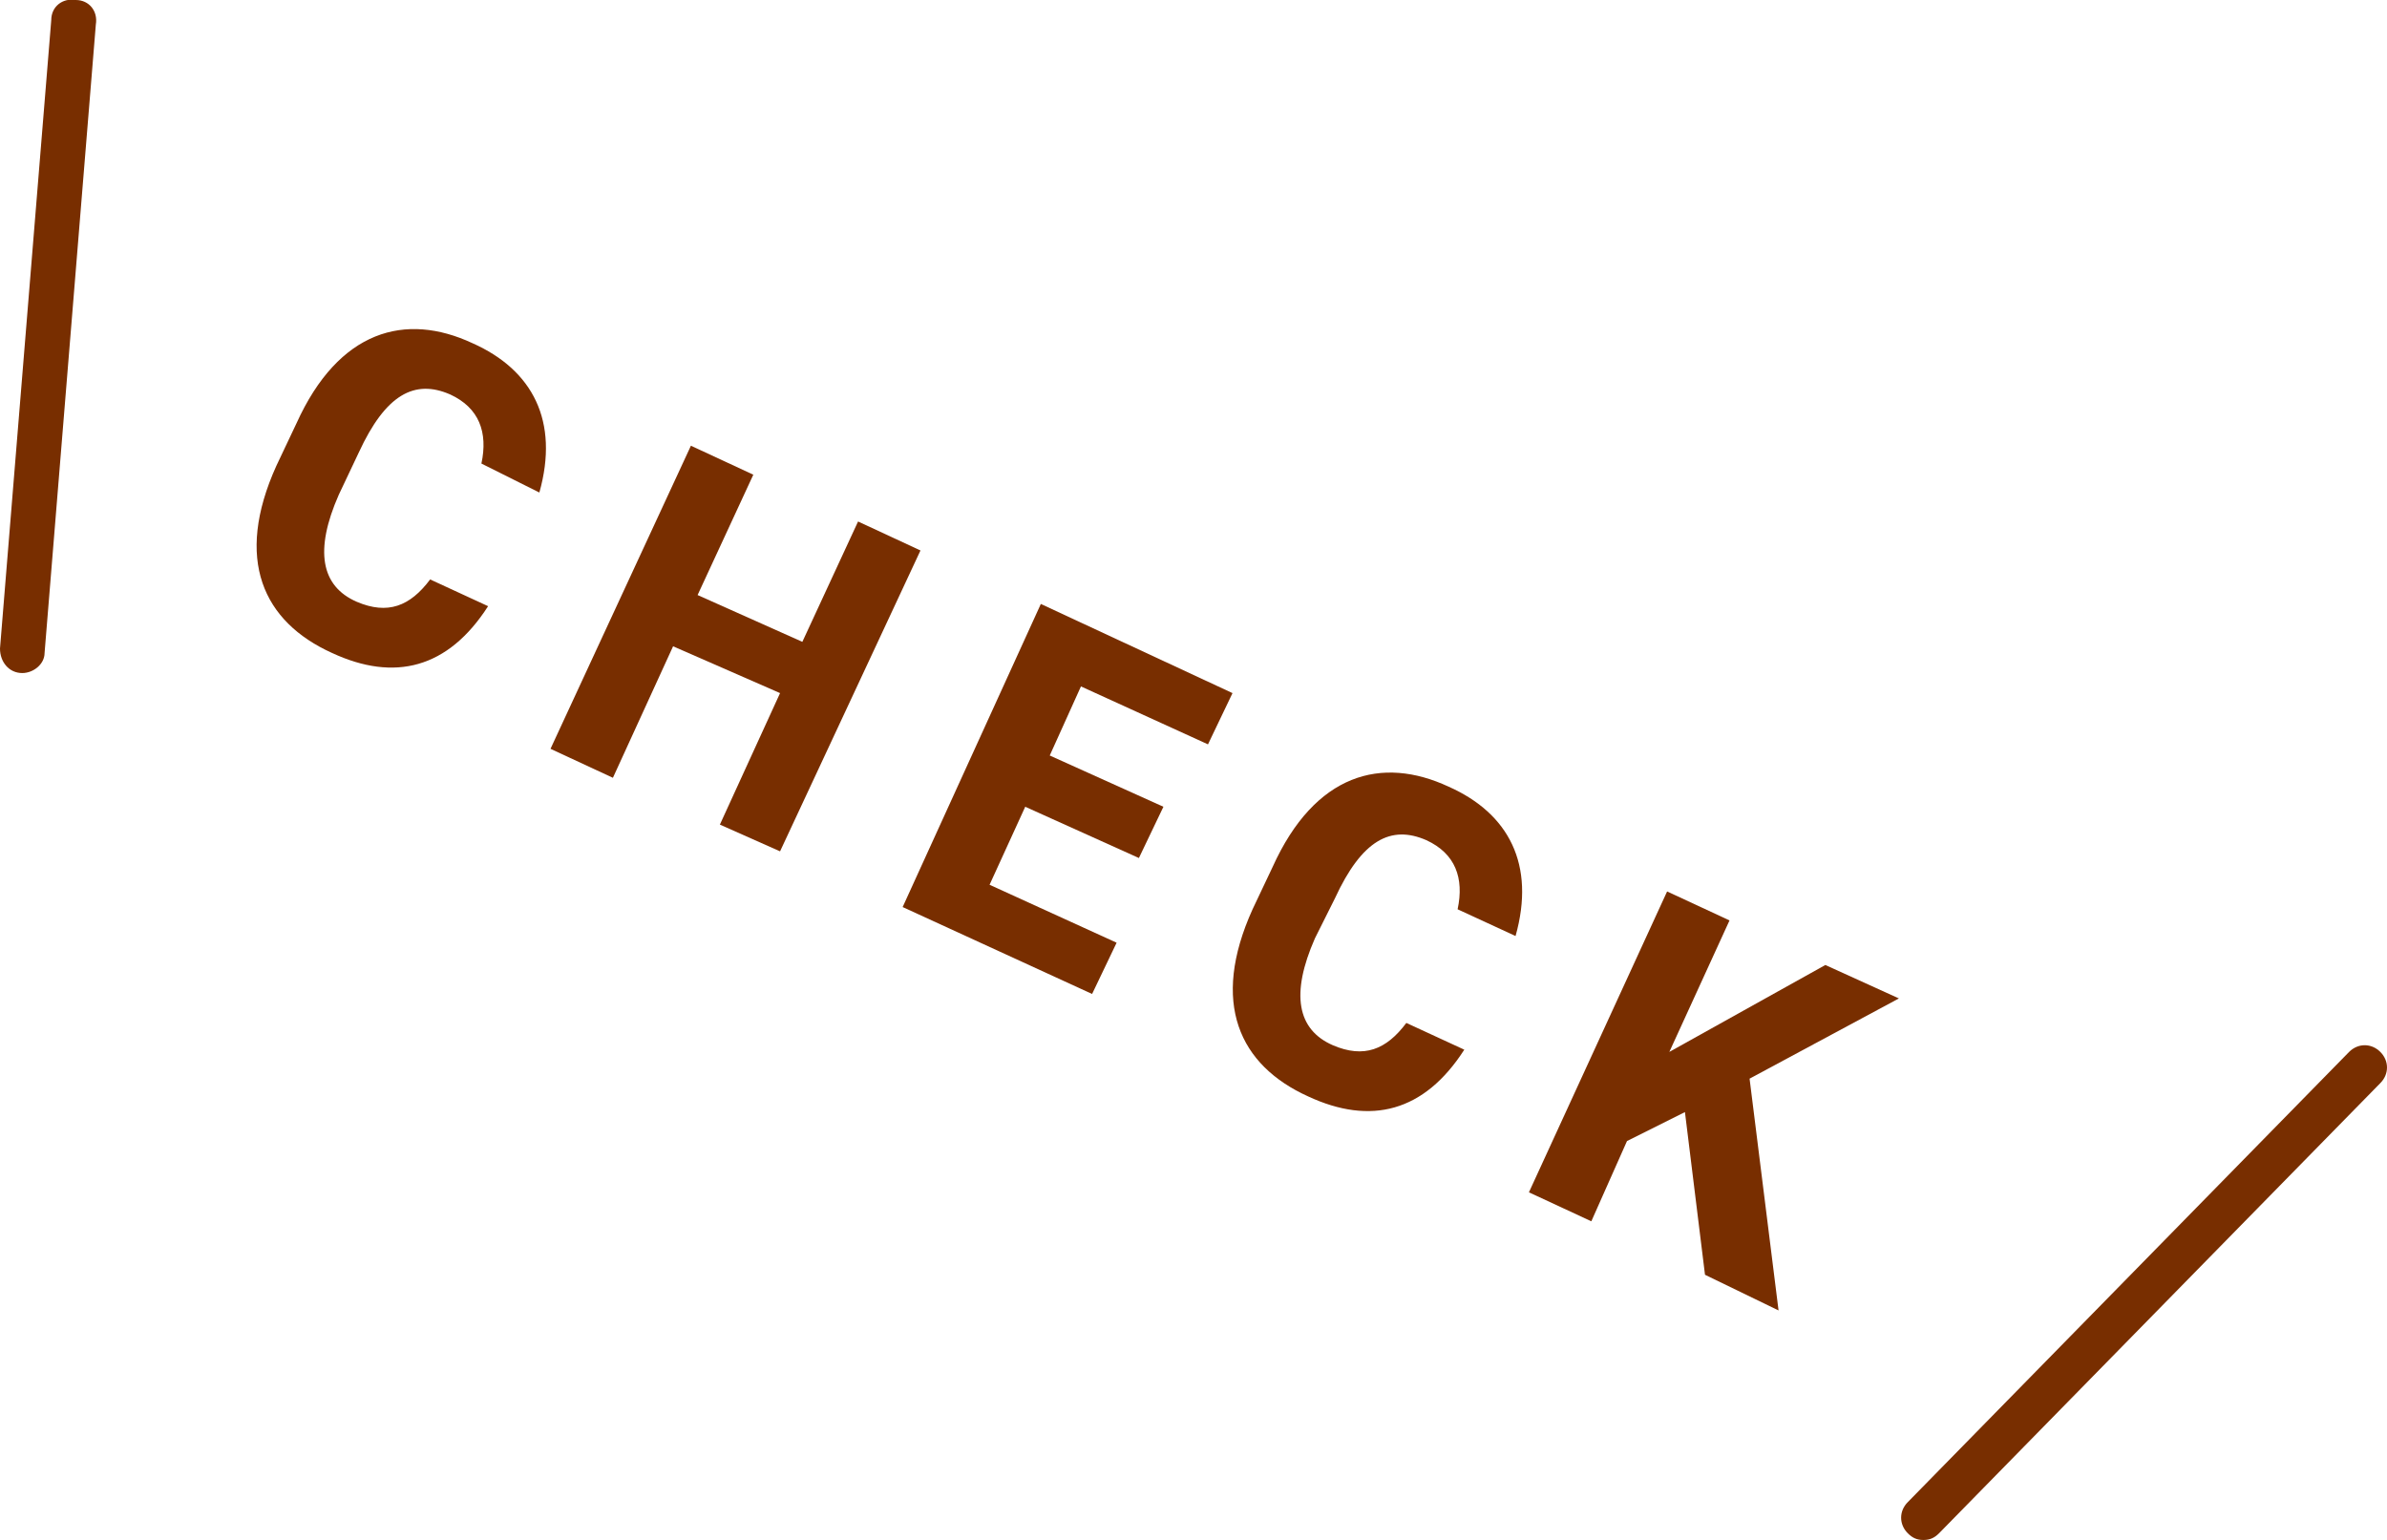
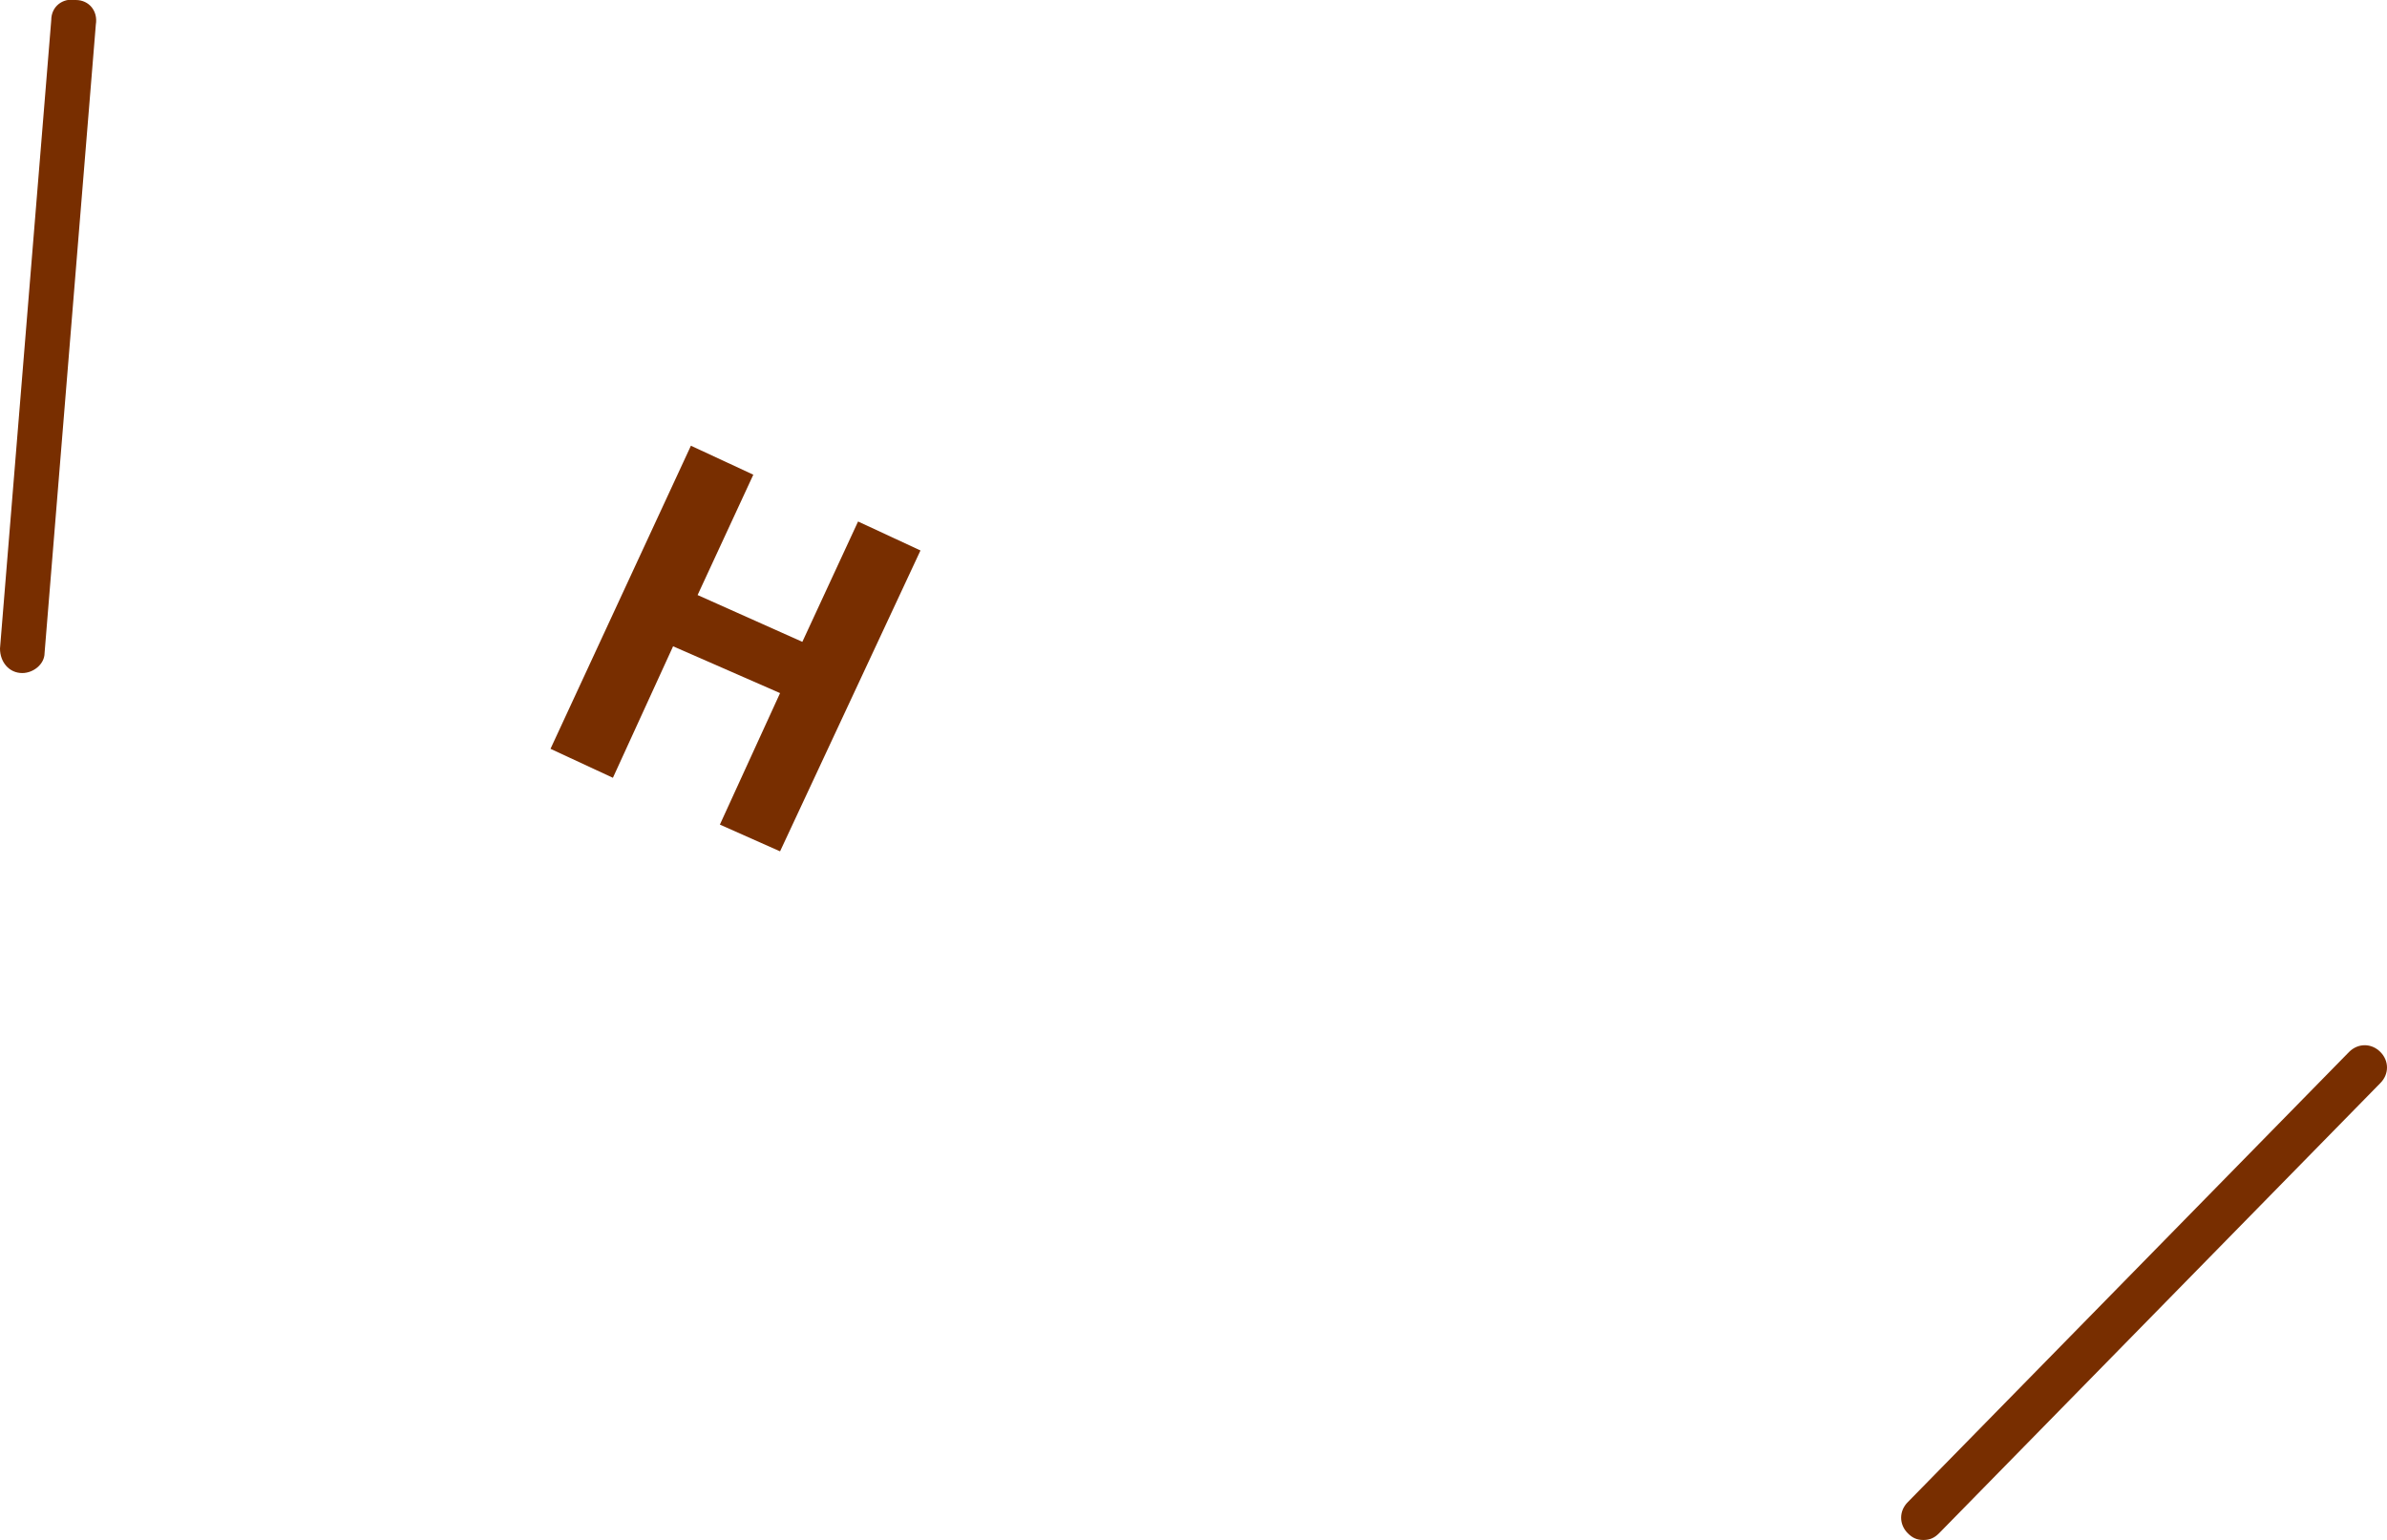
<svg xmlns="http://www.w3.org/2000/svg" version="1.1" id="レイヤー_1" x="0px" y="0px" viewBox="0 0 107.1 69.1" style="enable-background:new 0 0 107.1 69.1;" xml:space="preserve">
  <style type="text/css">
	.ドロップシャドウ{fill:none;}
	.光彩_x0020_外側_x0020_5_x0020_pt{fill:none;}
	.青のネオン{fill:none;stroke:#8AACDA;stroke-width:7;stroke-linecap:round;stroke-linejoin:round;}
	.クロムハイライト{fill:url(#SVGID_1_);stroke:#FFFFFF;stroke-width:0.363;stroke-miterlimit:1;}
	.ジャイブ_GS{fill:#FFDD00;}
	.Alyssa_GS{fill:#A6D0E4;}
	.st0{fill:#782E00;}
</style>
  <linearGradient id="SVGID_1_" gradientUnits="userSpaceOnUse" x1="53.546" y1="34.556" x2="53.546" y2="33.556">
    <stop offset="0" style="stop-color:#656565" />
    <stop offset="0.618" style="stop-color:#1B1B1B" />
    <stop offset="0.629" style="stop-color:#545454" />
    <stop offset="0.983" style="stop-color:#3E3E3E" />
  </linearGradient>
  <g>
    <g>
-       <path class="st0" d="M21.6,20.8c0.3-1.4-0.1-2.5-1.4-3.1c-1.6-0.7-2.9,0-4.1,2.6l-0.9,1.9c-1.1,2.5-0.8,4.1,0.8,4.8    c1.4,0.6,2.4,0.2,3.3-1l2.6,1.2c-1.8,2.8-4.2,3.4-7,2.1c-3.1-1.4-4.4-4.2-2.5-8.4l0.9-1.9c1.9-4.2,4.9-5,7.9-3.6    c2.7,1.2,3.9,3.5,3,6.7L21.6,20.8z" />
      <path class="st0" d="M31.3,26.7l4.7,2.1l2.5-5.4l2.8,1.3L35,38.2L32.3,37l2.7-5.9L30.2,29l-2.7,5.9l-2.8-1.3L31,20l2.8,1.3    L31.3,26.7z" />
-       <path class="st0" d="M55.3,31.1l-1.1,2.3l-5.7-2.6l-1.4,3.1l5.1,2.3l-1.1,2.3l-5.1-2.3l-1.6,3.5l5.7,2.6l-1.1,2.3l-8.5-3.9    l6.2-13.6L55.3,31.1z" />
-       <path class="st0" d="M65.4,40.8c0.3-1.4-0.1-2.5-1.4-3.1c-1.6-0.7-2.9,0-4.1,2.6L59,42.1c-1.1,2.5-0.8,4.1,0.8,4.8    c1.4,0.6,2.4,0.2,3.3-1l2.6,1.2c-1.8,2.8-4.2,3.4-7,2.1c-3.1-1.4-4.4-4.2-2.5-8.4l0.9-1.9c1.9-4.2,4.9-5,7.9-3.6    c2.7,1.2,3.9,3.5,3,6.7L65.4,40.8z" />
-       <path class="st0" d="M76.5,57.2l-0.9-7.3L73,51.2l-1.6,3.6l-2.8-1.3L74.8,40l2.8,1.3l-2.7,5.9l7-3.9l3.3,1.5l-6.7,3.6l1.3,10.4    L76.5,57.2z" />
    </g>
    <g>
      <path class="st0" d="M1,30.2C1,30.2,0.9,30.2,1,30.2c-0.6,0-1-0.5-1-1.1L2.3,0.9c0-0.6,0.5-1,1.1-0.9c0.6,0,1,0.5,0.9,1.1L2,29.3    C2,29.8,1.5,30.2,1,30.2z" />
      <path class="st0" d="M86.3,69.1c-0.3,0-0.5-0.1-0.7-0.3c-0.4-0.4-0.4-1,0-1.4l19.8-20.2c0.4-0.4,1-0.4,1.4,0s0.4,1,0,1.4L87,68.8    C86.8,69,86.6,69.1,86.3,69.1z" />
    </g>
  </g>
</svg>